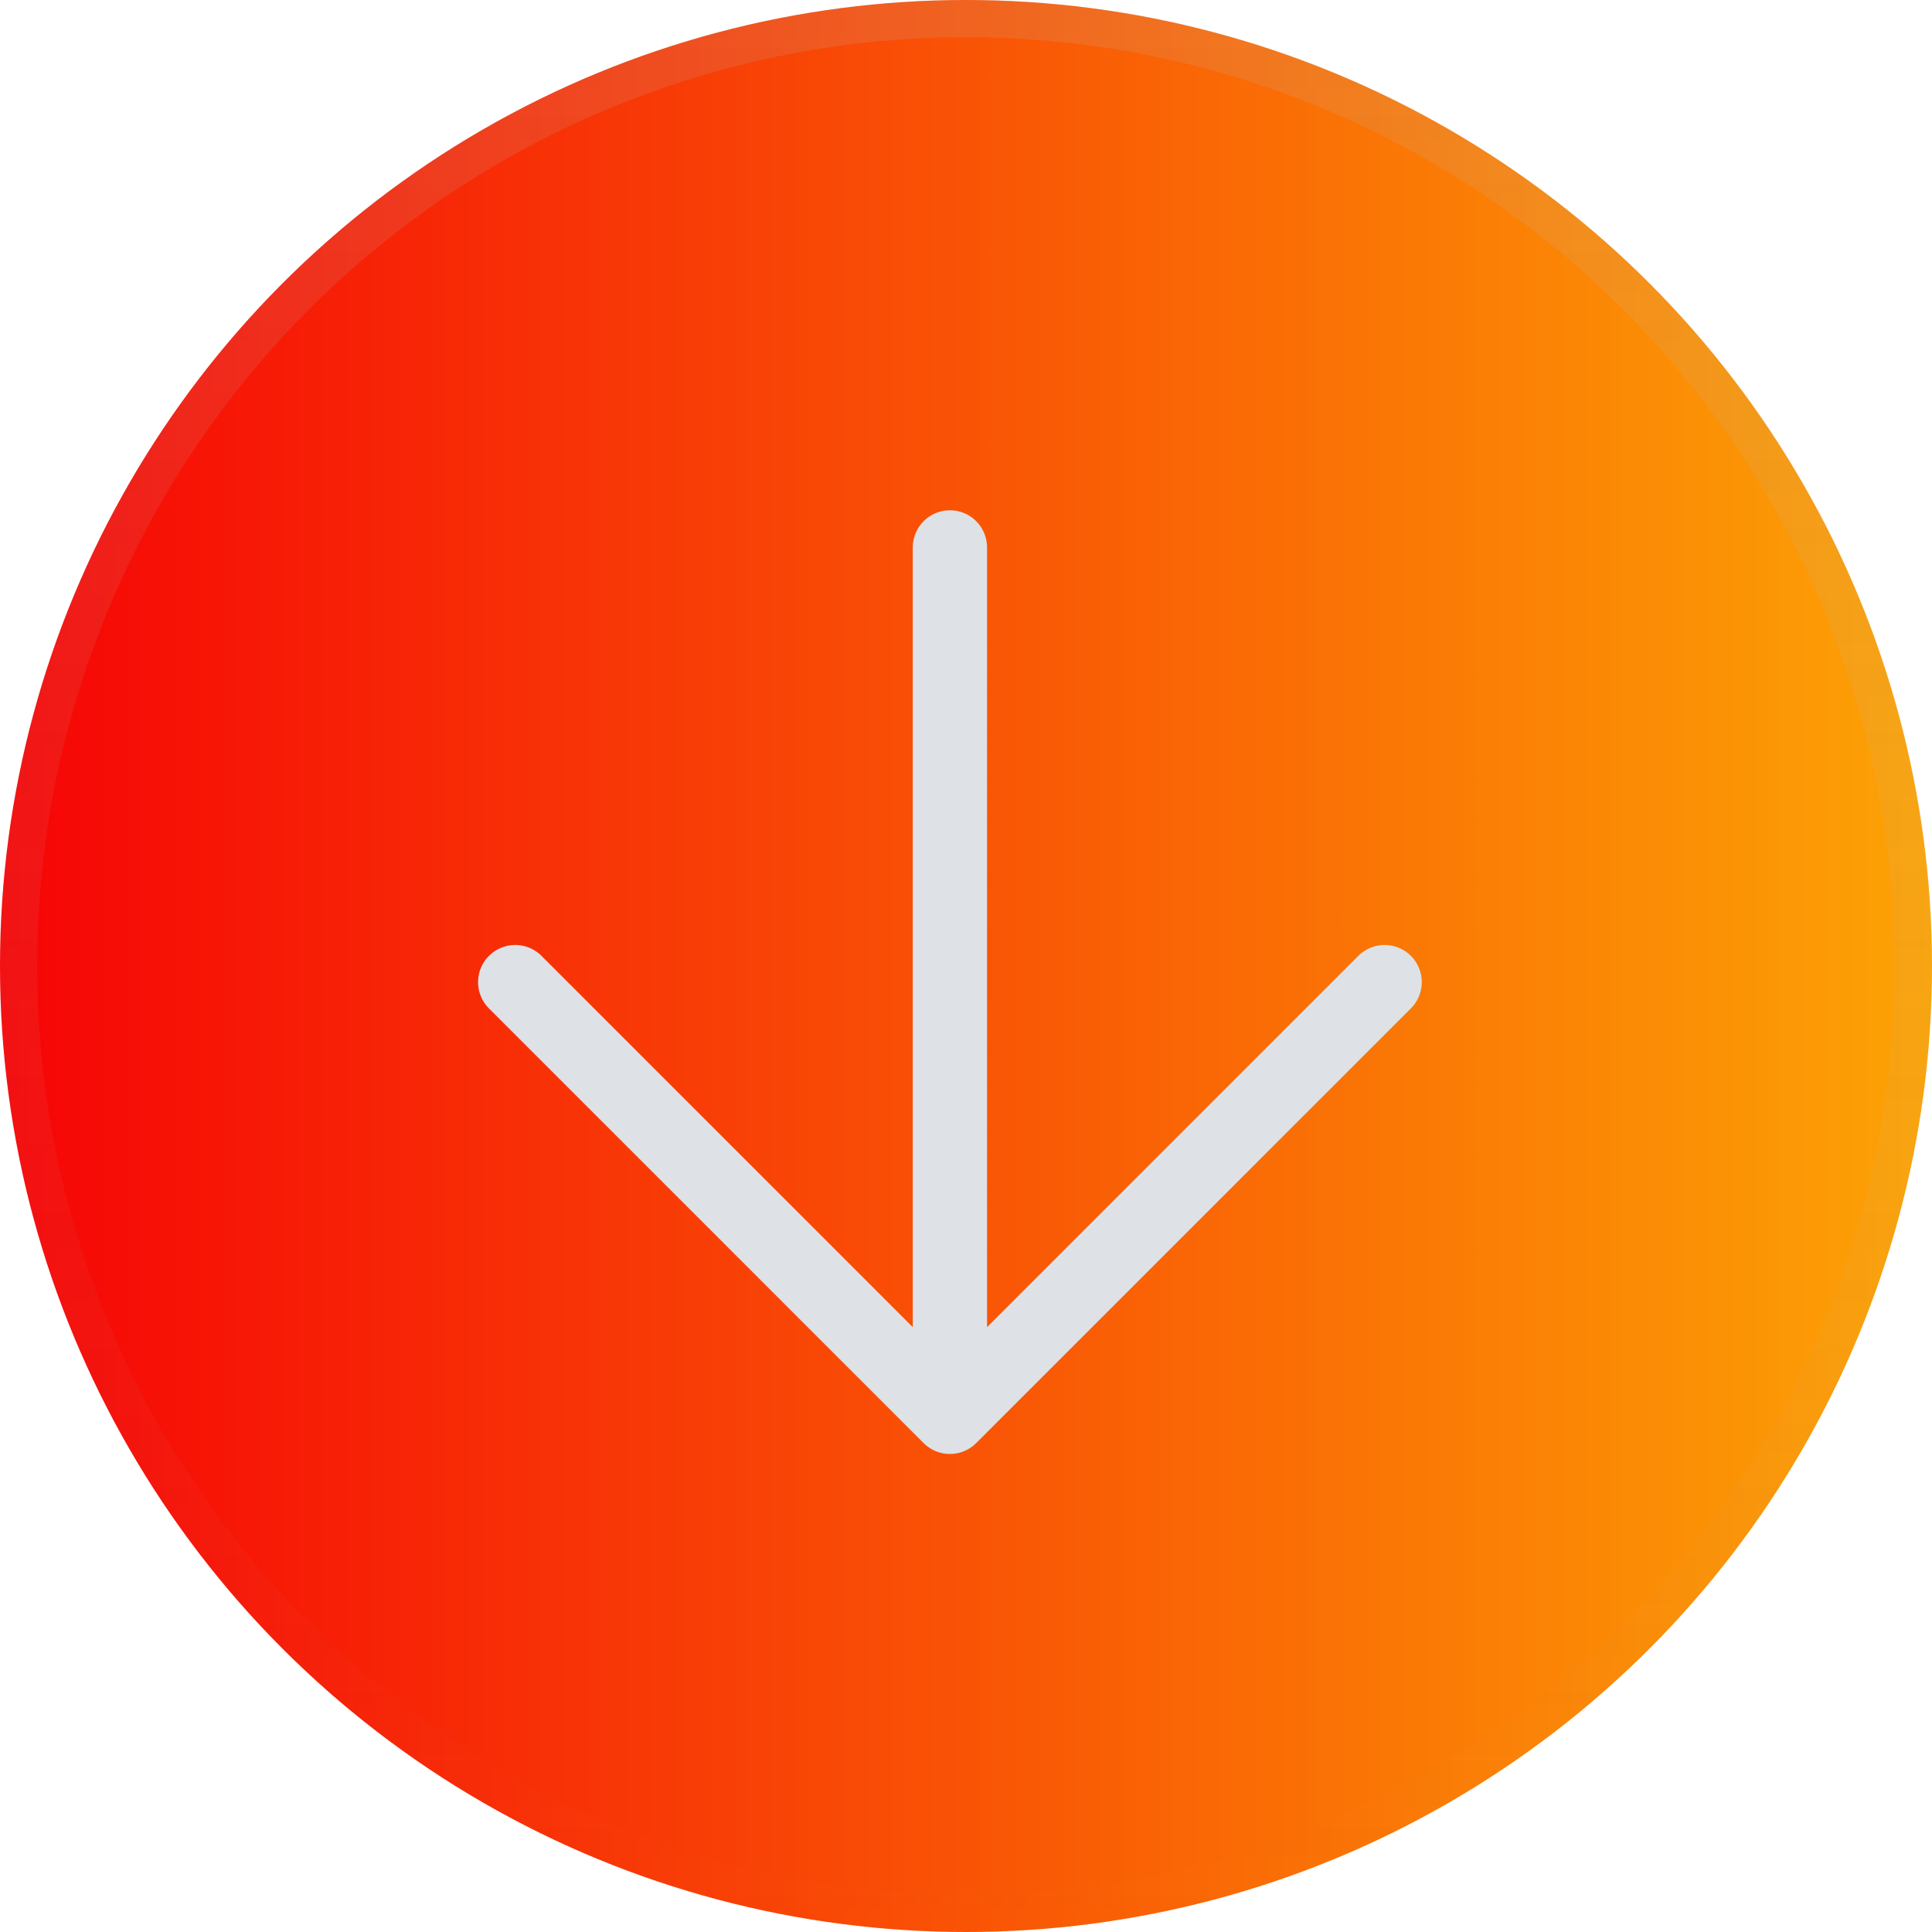
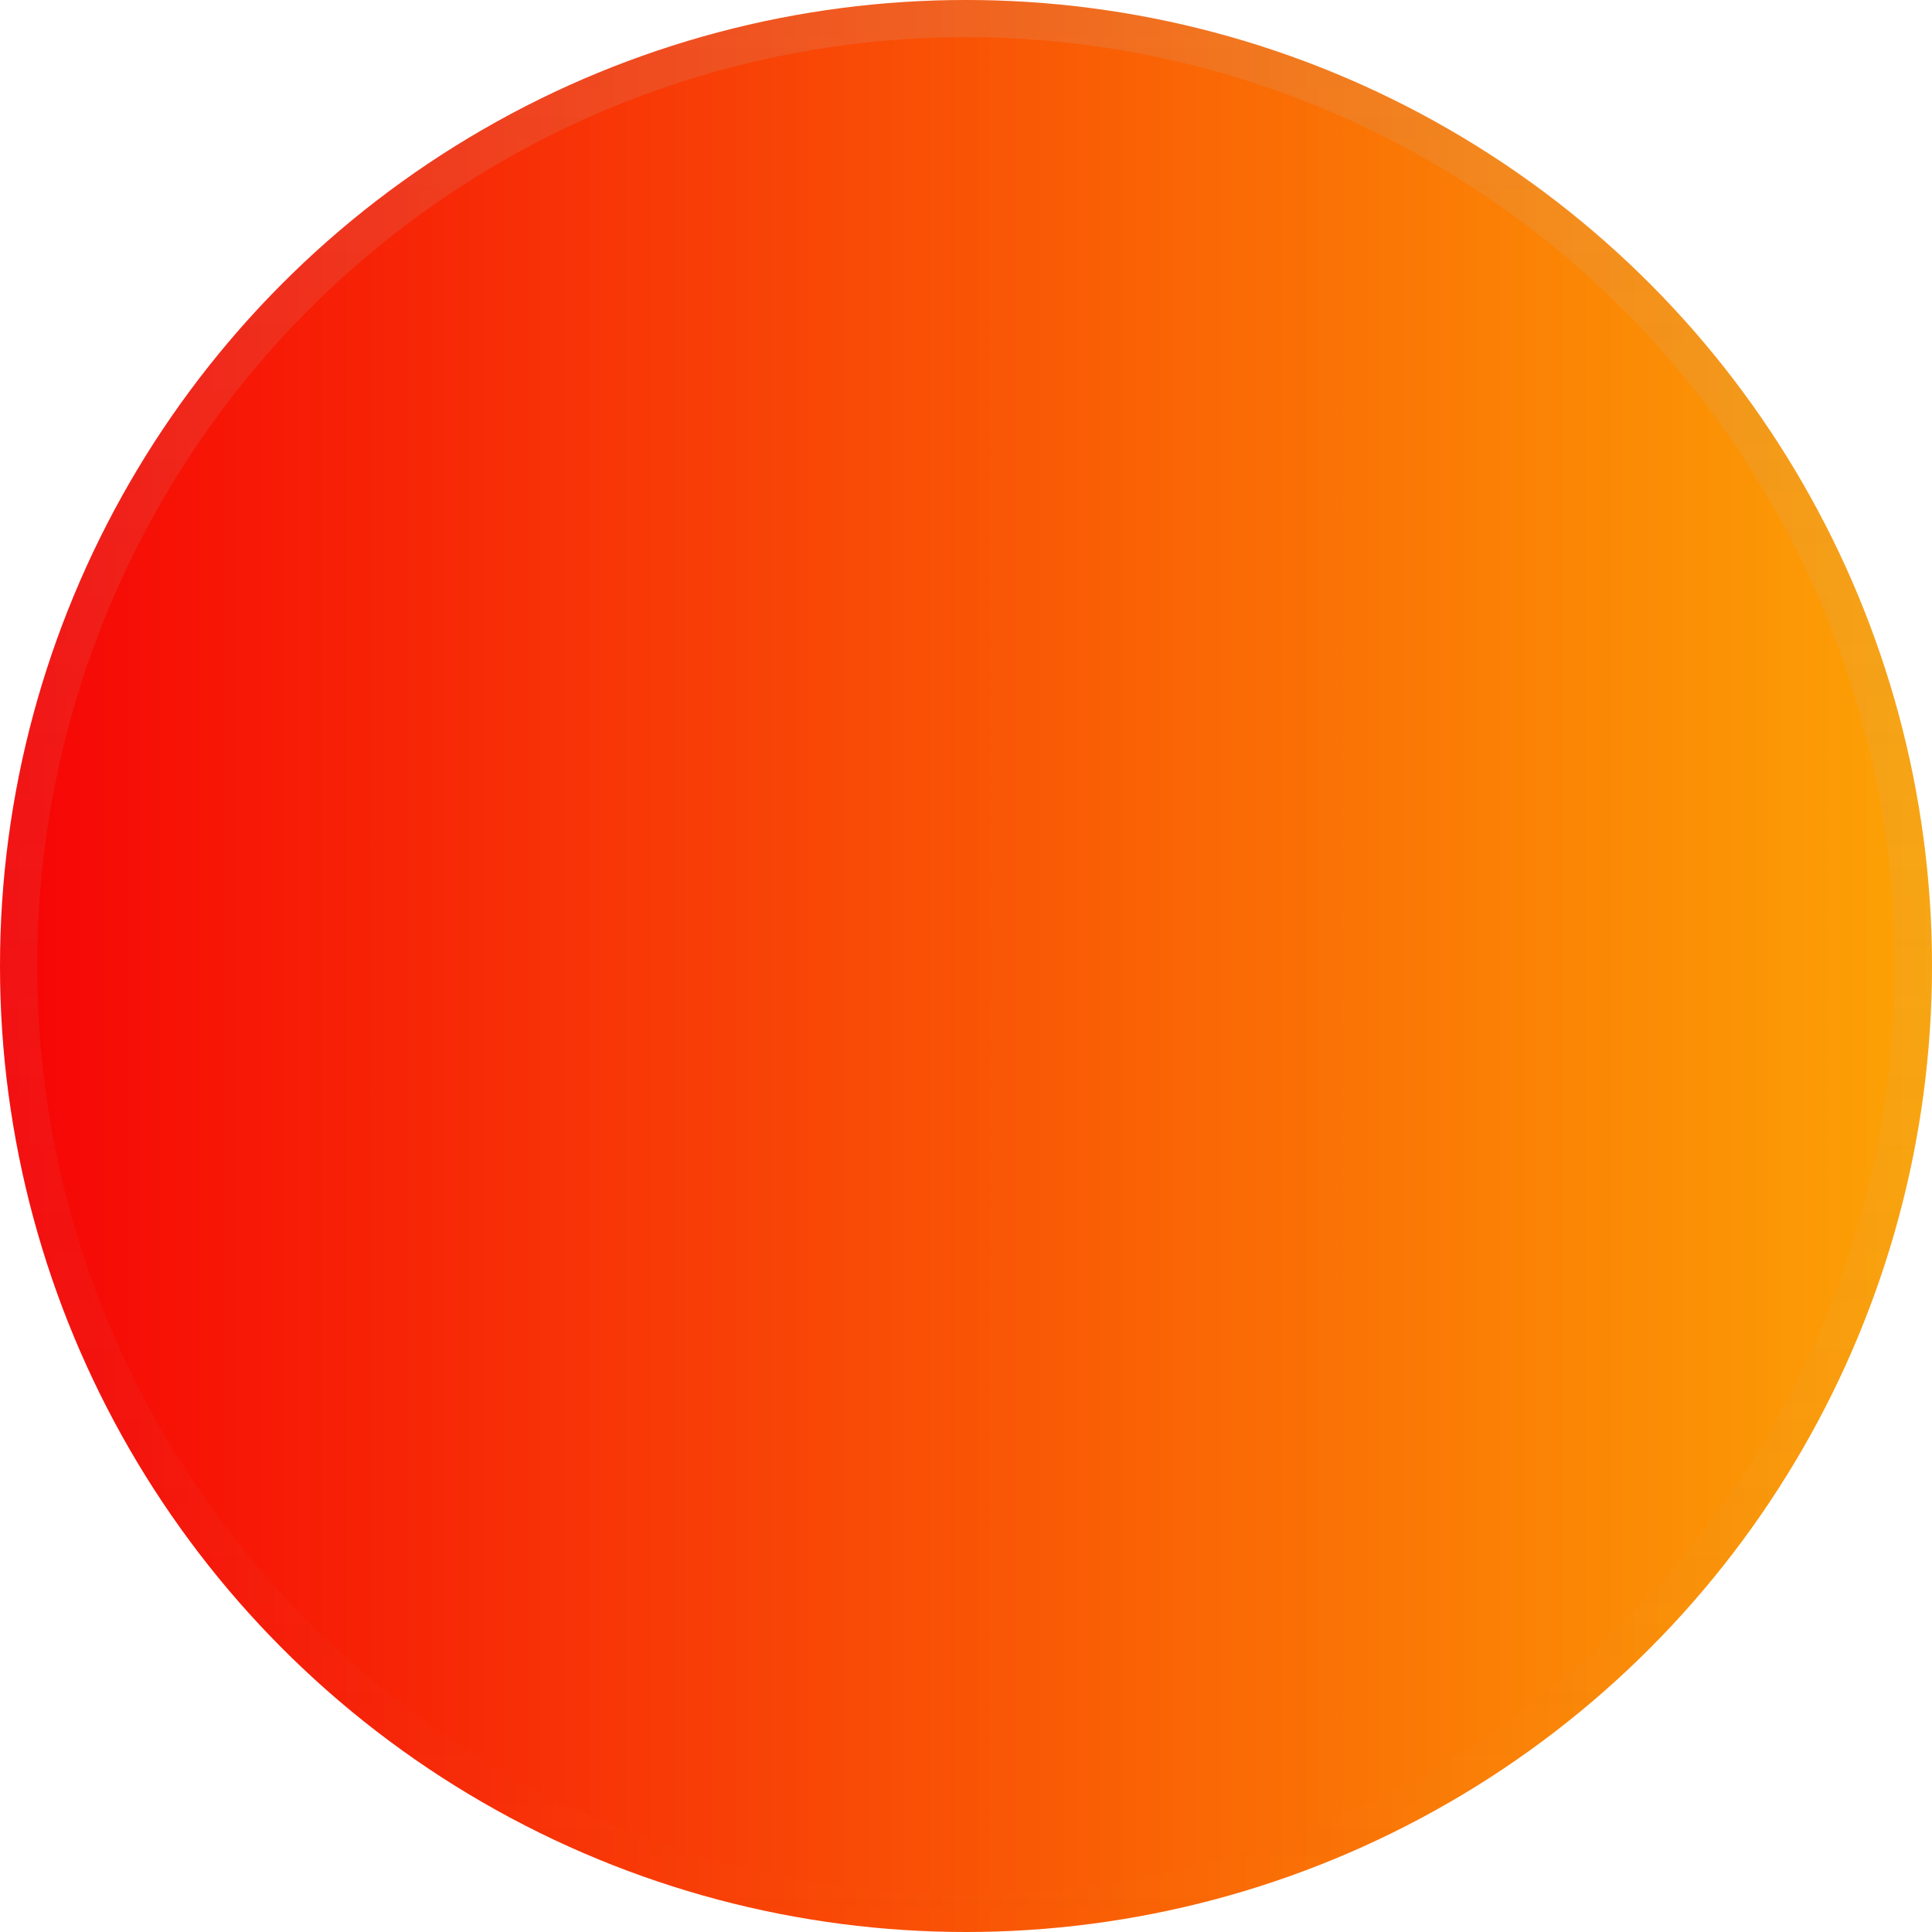
<svg xmlns="http://www.w3.org/2000/svg" width="52" height="52" viewBox="0 0 52 52" fill="none">
  <g id="v2setahome inglesen12semanas l20">
    <g id="Ellipse 16">
      <circle cx="26" cy="26" r="26" fill="url(#paint0_linear_90_278)" />
      <circle cx="26" cy="26" r="25.5" stroke="url(#paint1_linear_90_278)" stroke-opacity="0.15" />
    </g>
    <g id="Group 204">
-       <path id="Vector" d="M37.267 26.434L25.567 38.134M25.567 38.134L13.867 26.434M25.567 38.134V14.734" stroke="#DEE1E6" stroke-width="2" stroke-linecap="round" stroke-linejoin="round" />
-     </g>
+       </g>
  </g>
  <defs>
    <linearGradient id="paint0_linear_90_278" x1="9.68576e-08" y1="26" x2="52" y2="26" gradientUnits="userSpaceOnUse">
      <stop stop-color="#F60406" />
      <stop offset="1" stop-color="#FCA305" />
    </linearGradient>
    <linearGradient id="paint1_linear_90_278" x1="26" y1="0" x2="26" y2="52" gradientUnits="userSpaceOnUse">
      <stop stop-color="#BCBCBC" />
      <stop offset="1" stop-color="#BCBCBC" stop-opacity="0" />
    </linearGradient>
  </defs>
</svg>